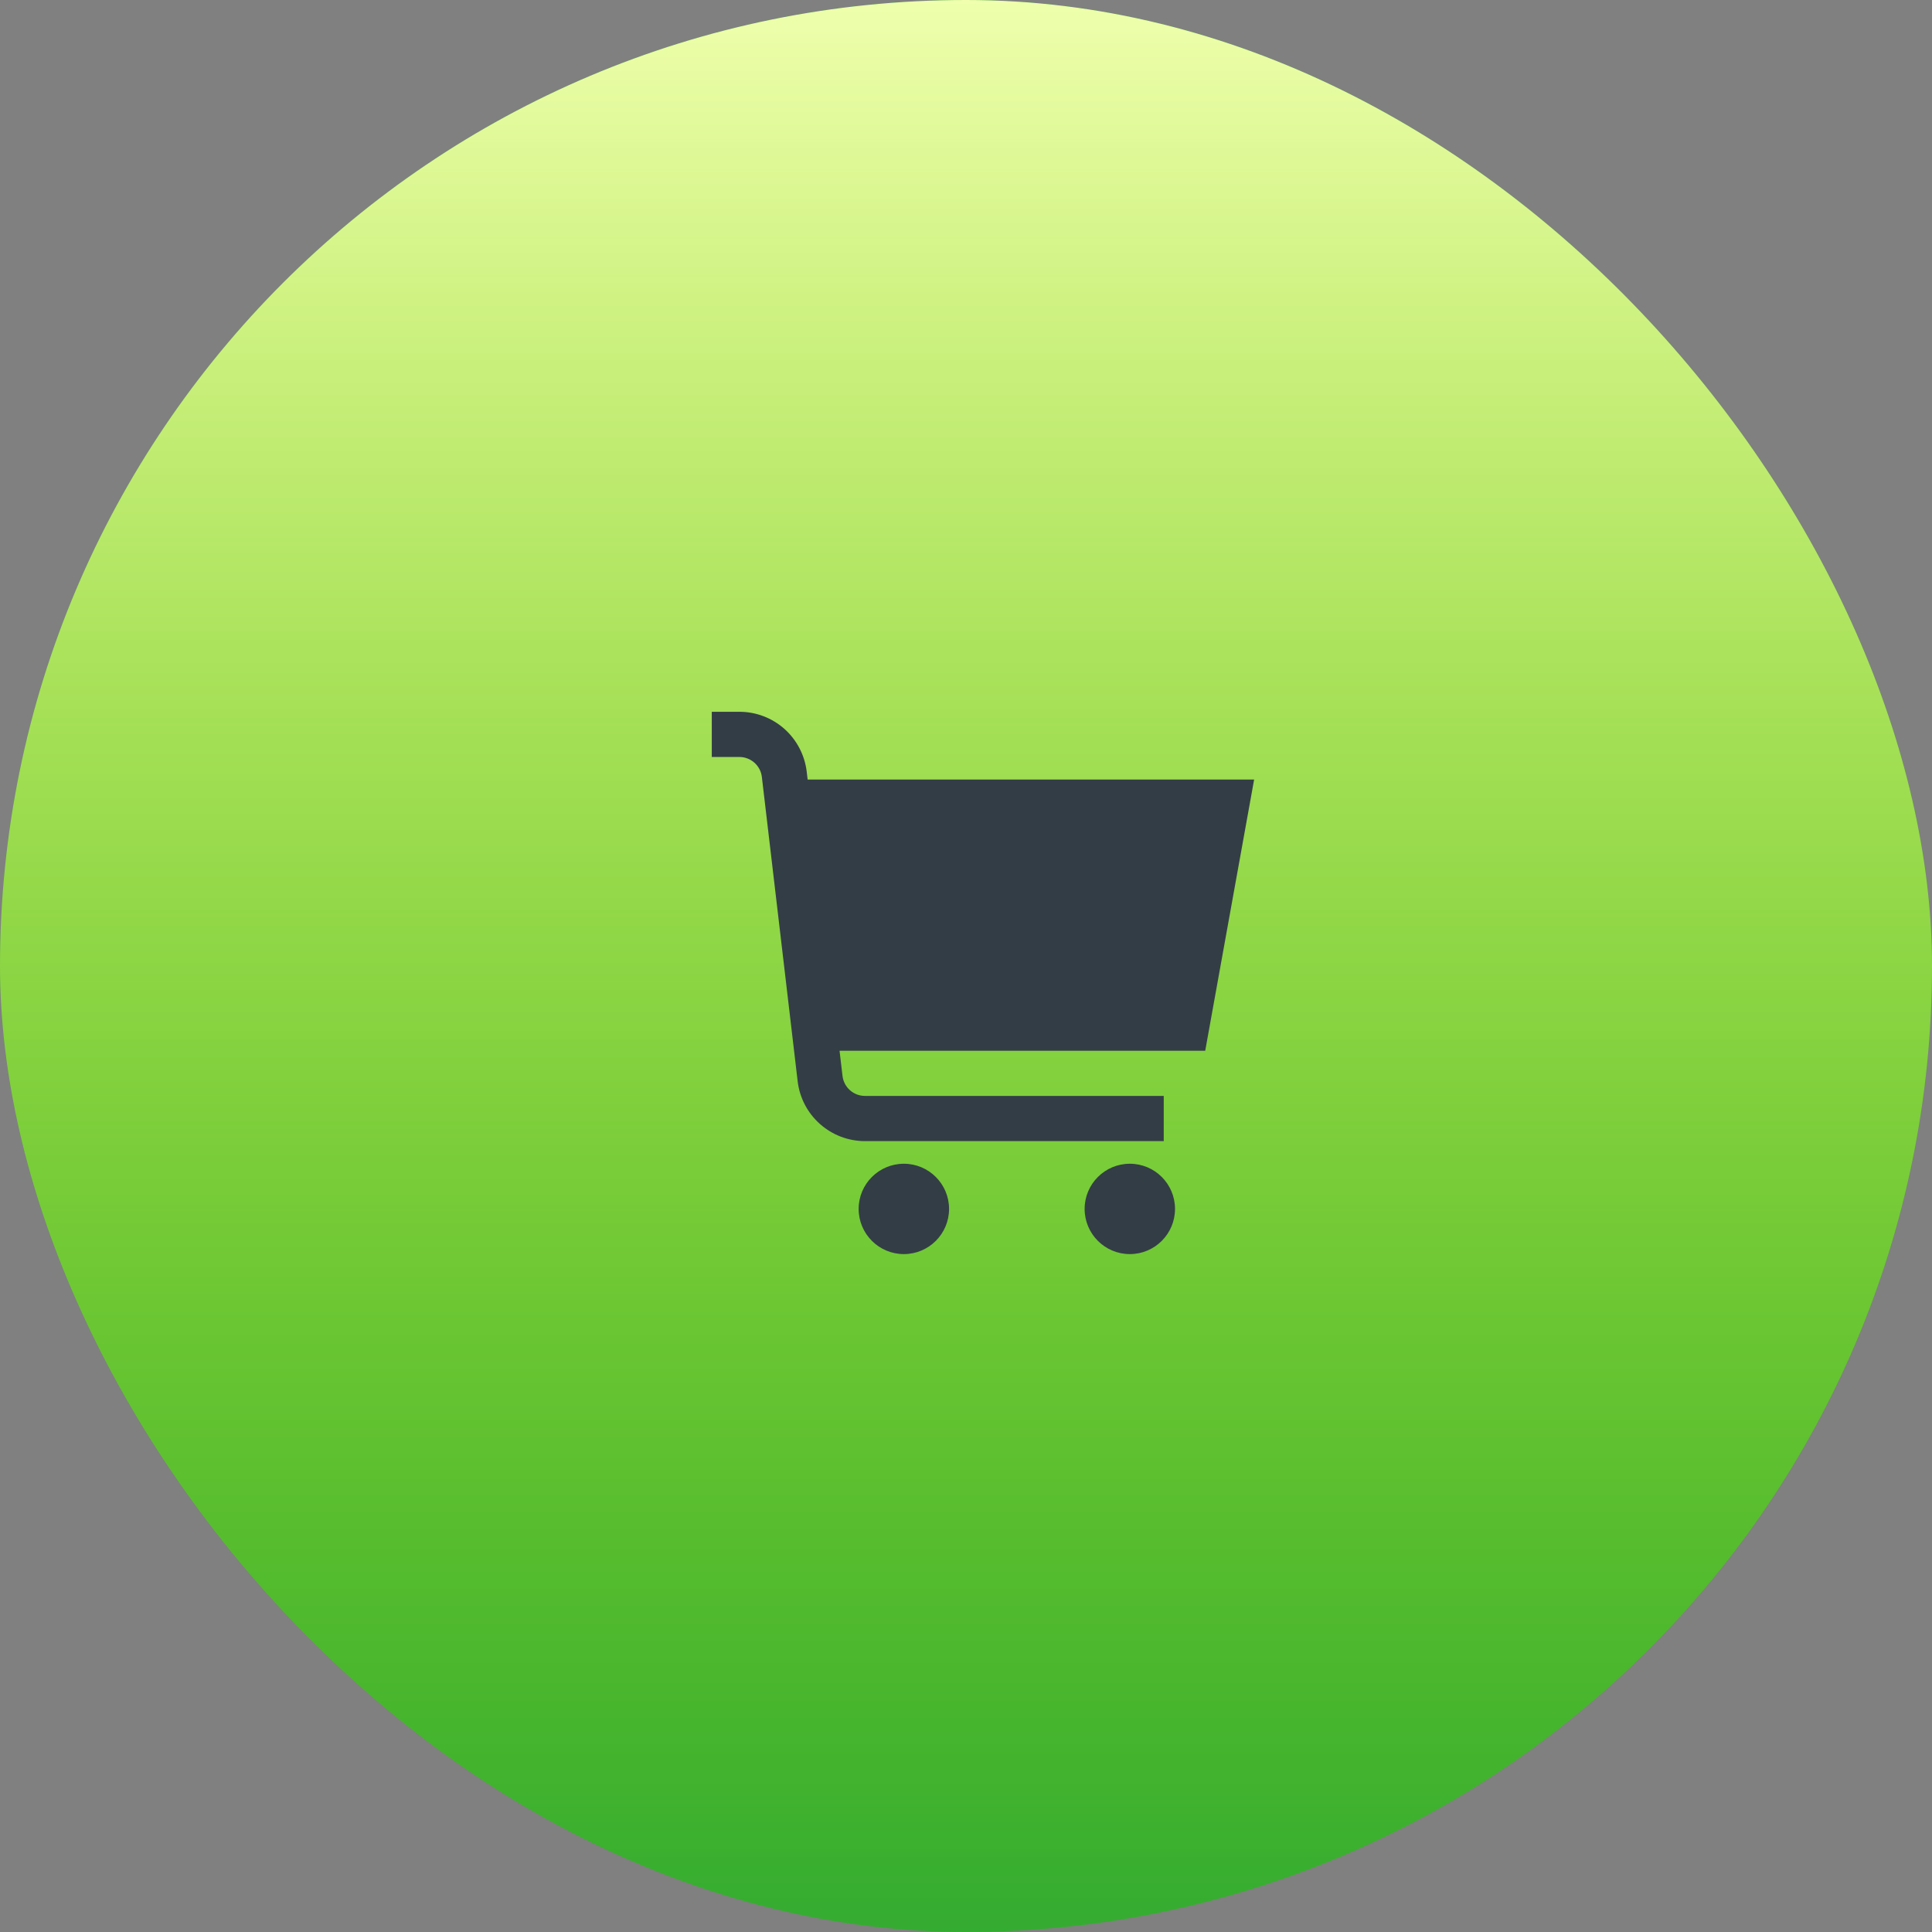
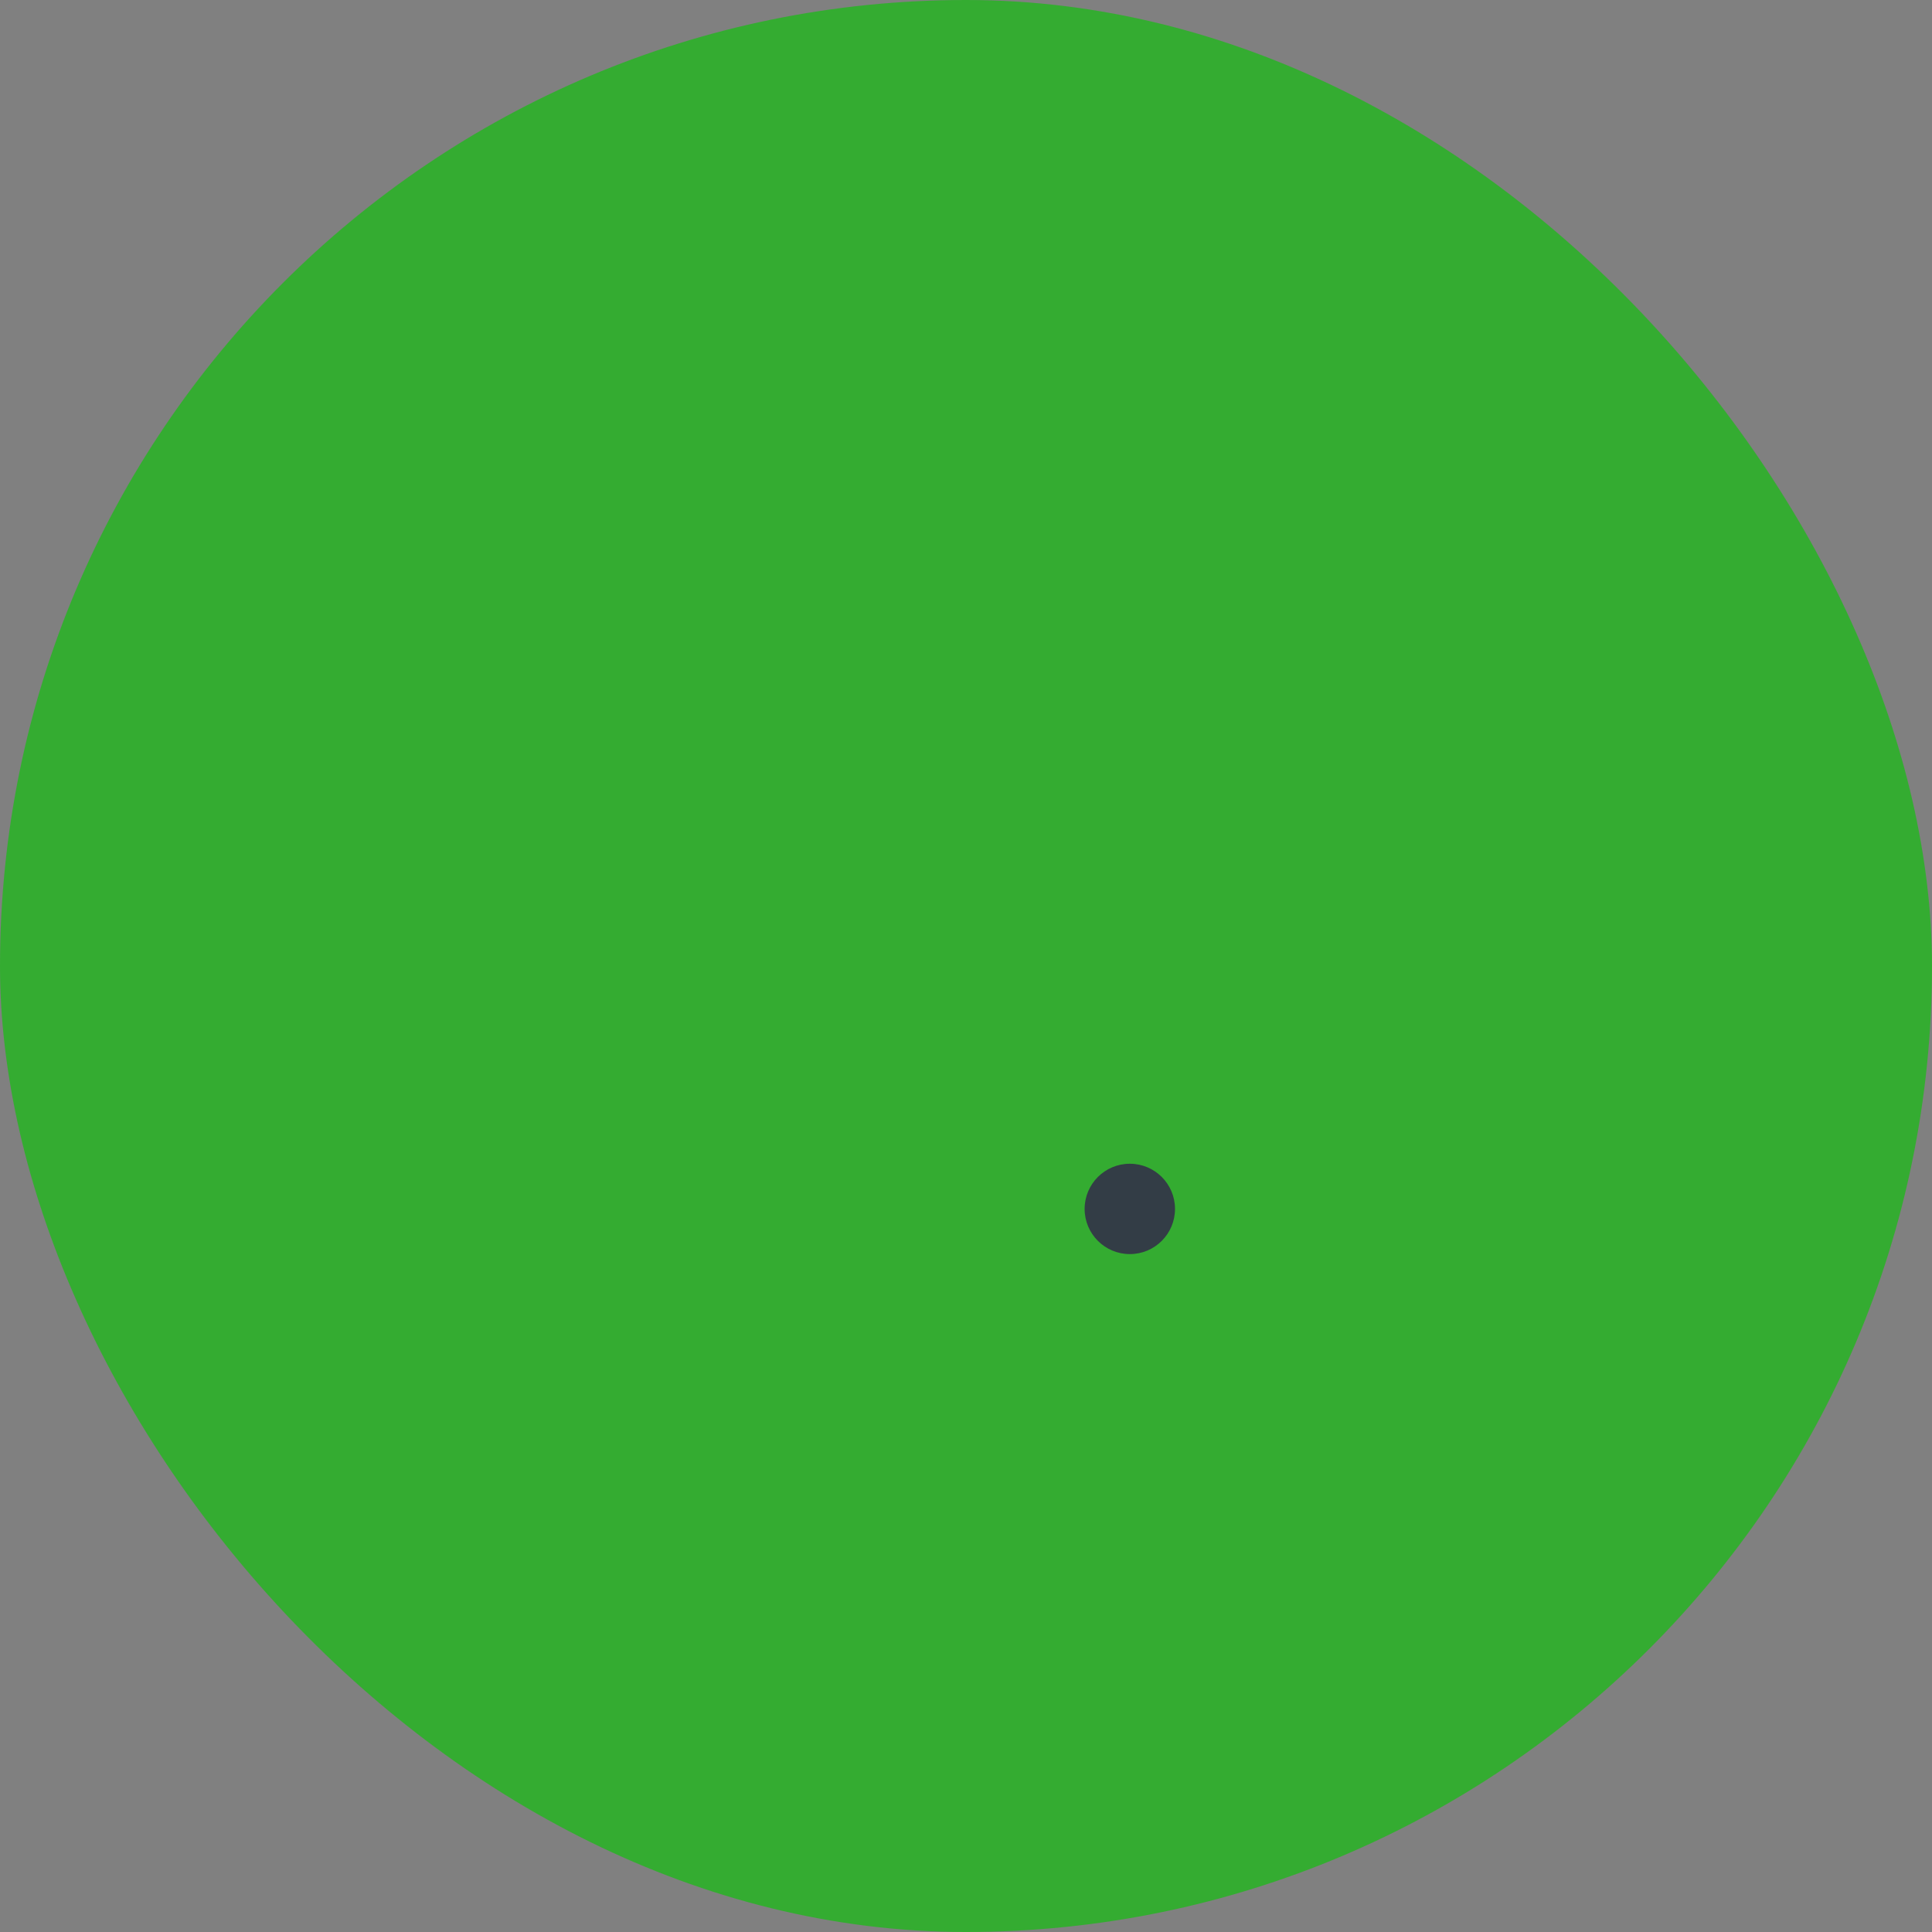
<svg xmlns="http://www.w3.org/2000/svg" width="60" height="60" viewBox="0 0 60 60" fill="none">
  <rect x="0" y="0" width="60" height="60" fill="#808080" stroke="none" />
  <rect width="60" height="60" rx="30" fill="#34AC31" />
-   <rect width="60" height="60" rx="30" fill="url(#paint0_linear)" />
-   <path d="M28.07 38.947C28.845 38.947 29.474 38.319 29.474 37.544C29.474 36.769 28.845 36.141 28.07 36.141C27.295 36.141 26.666 36.769 26.666 37.544C26.666 38.319 27.295 38.947 28.07 38.947Z" fill="#333D46" />
  <path d="M35.088 38.947C35.863 38.947 36.491 38.319 36.491 37.544C36.491 36.769 35.863 36.141 35.088 36.141C34.313 36.141 33.684 36.769 33.684 37.544C33.684 38.319 34.313 38.947 35.088 38.947Z" fill="#333D46" />
-   <path d="M38.948 24.21H25.082L25.053 23.964C24.992 23.452 24.746 22.98 24.361 22.637C23.976 22.295 23.479 22.105 22.963 22.105H22.105V23.509H22.963C23.135 23.509 23.301 23.572 23.429 23.686C23.558 23.8 23.64 23.958 23.66 24.128L24.772 33.58C24.832 34.092 25.078 34.564 25.464 34.906C25.849 35.249 26.346 35.438 26.862 35.439H36.141V34.035H26.862C26.69 34.035 26.524 33.972 26.395 33.857C26.267 33.743 26.185 33.586 26.165 33.415L26.073 32.632H37.429L38.948 24.21Z" fill="#333D46" />
  <defs>
    <linearGradient id="paint0_linear" x1="30" y1="0" x2="30" y2="60" gradientUnits="userSpaceOnUse">
      <stop stop-color="#EFFFAD" />
      <stop offset="1" stop-color="#DBFF00" stop-opacity="0" />
    </linearGradient>
  </defs>
</svg>